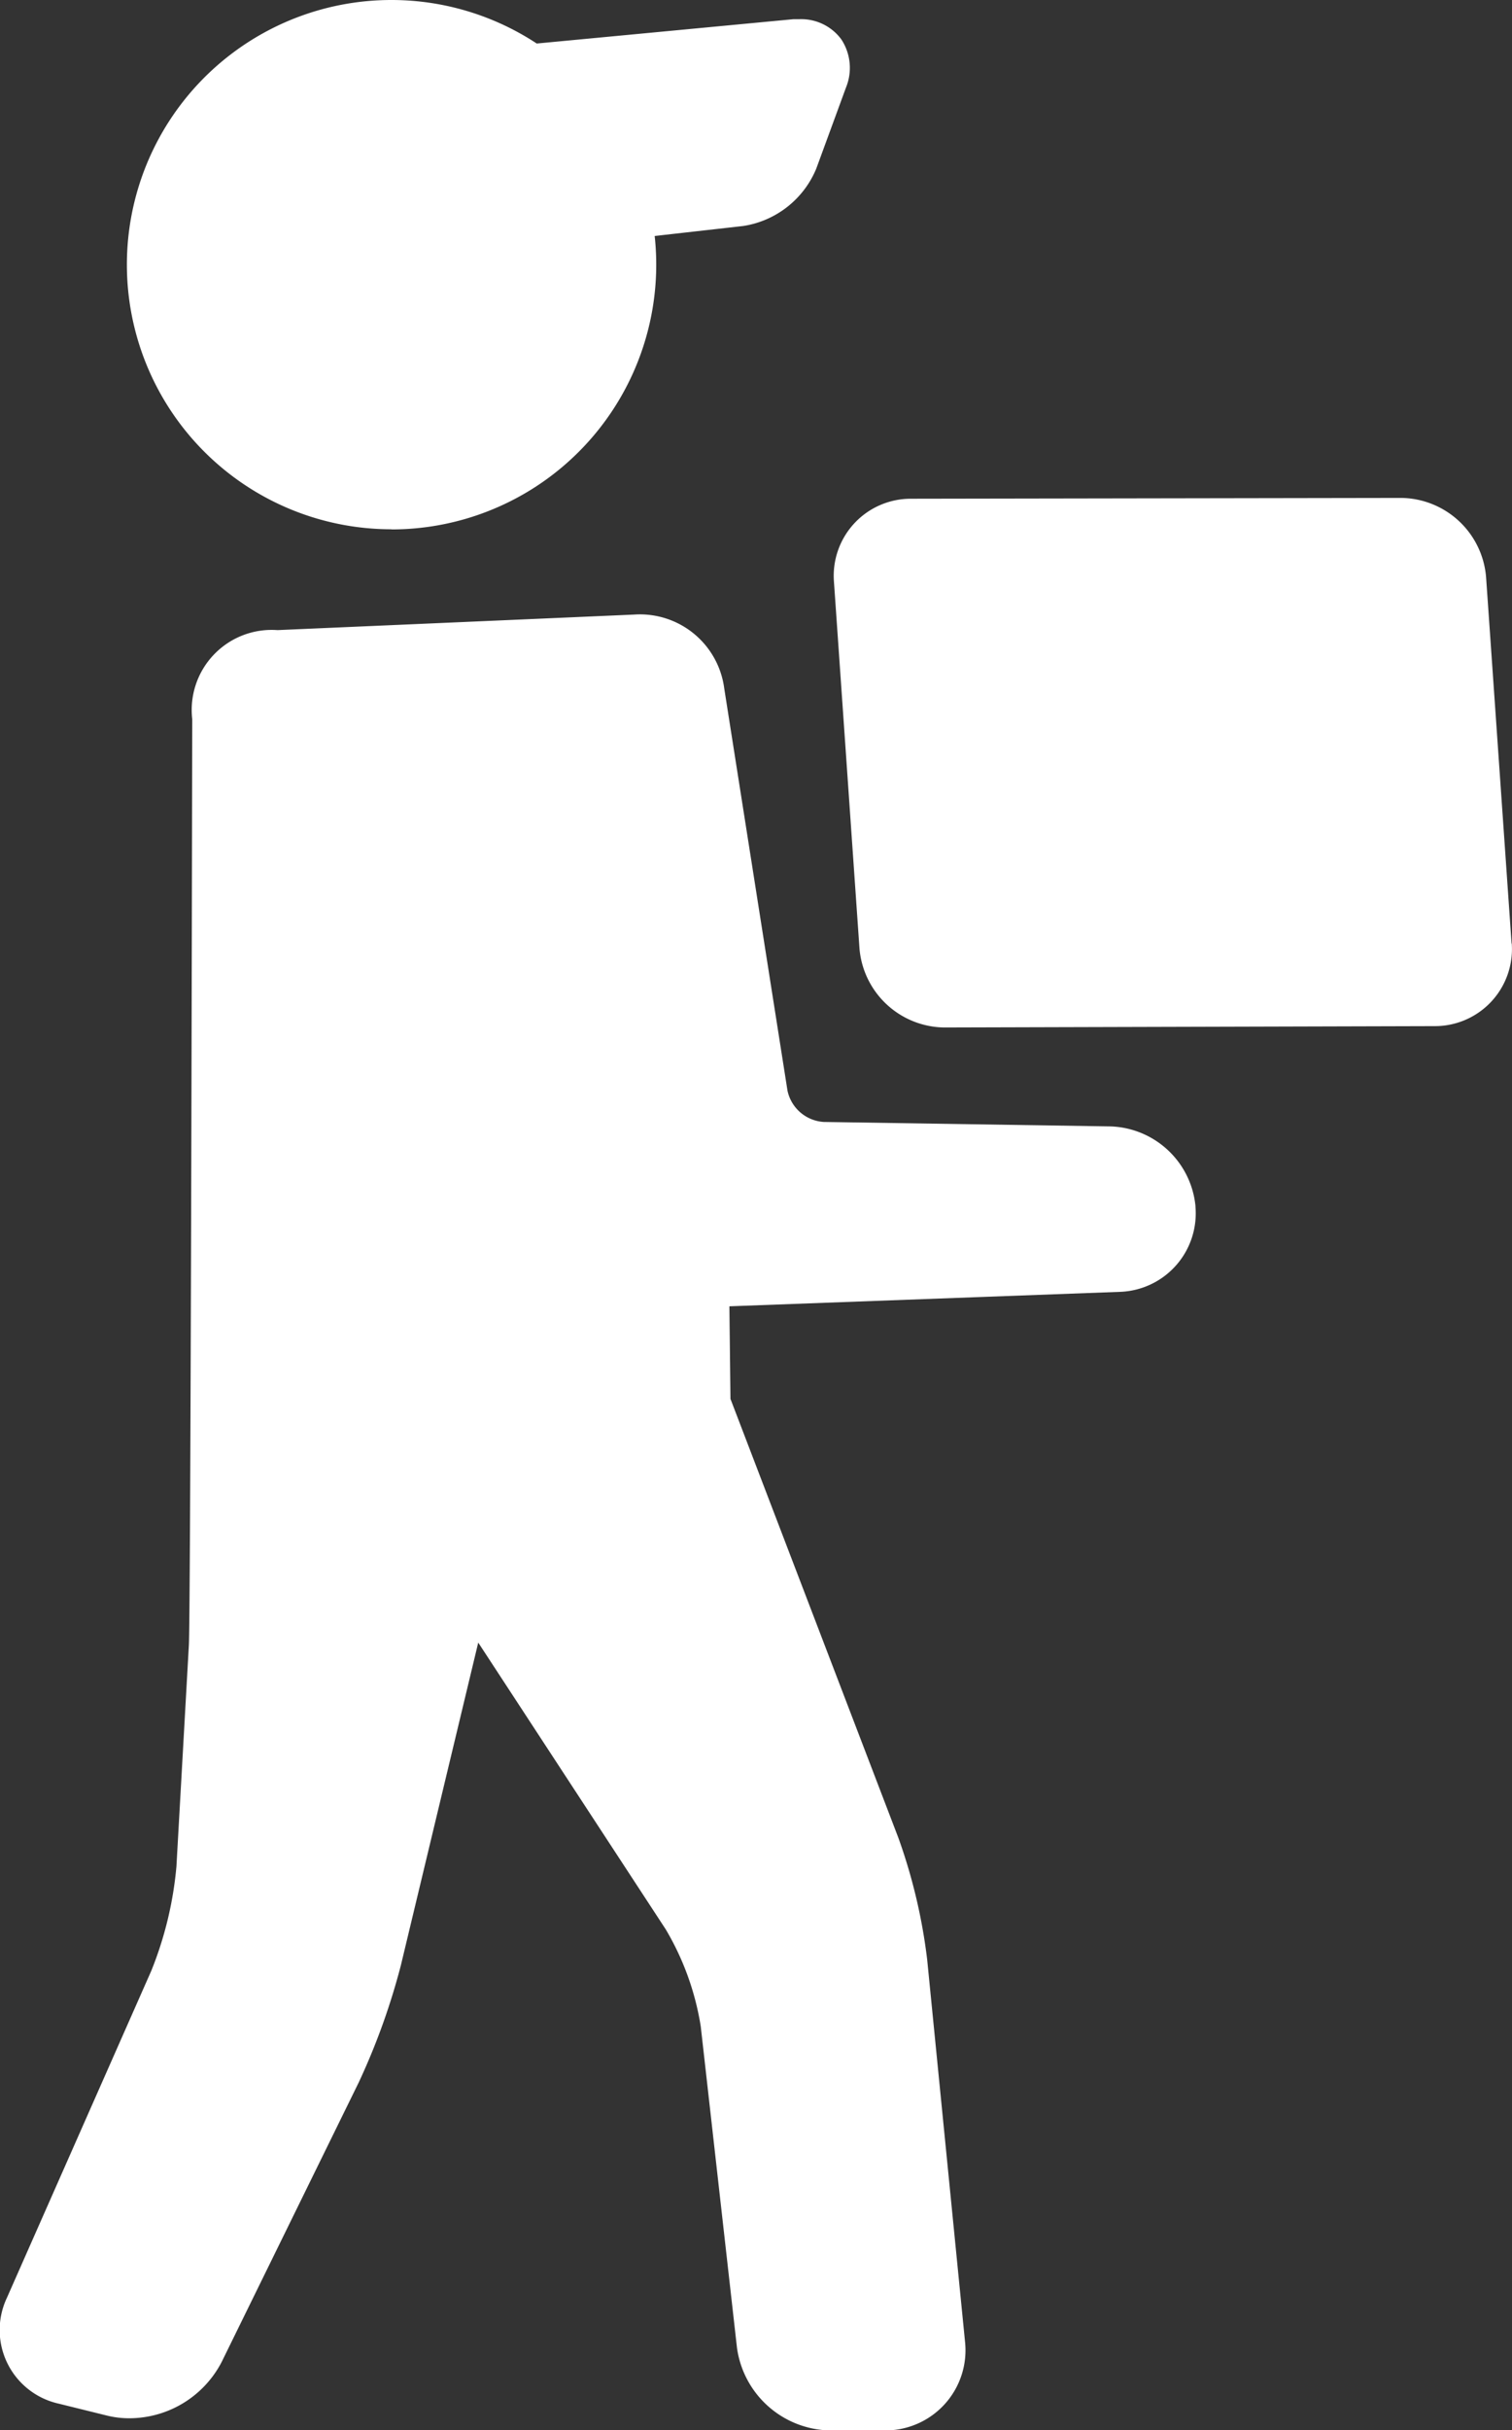
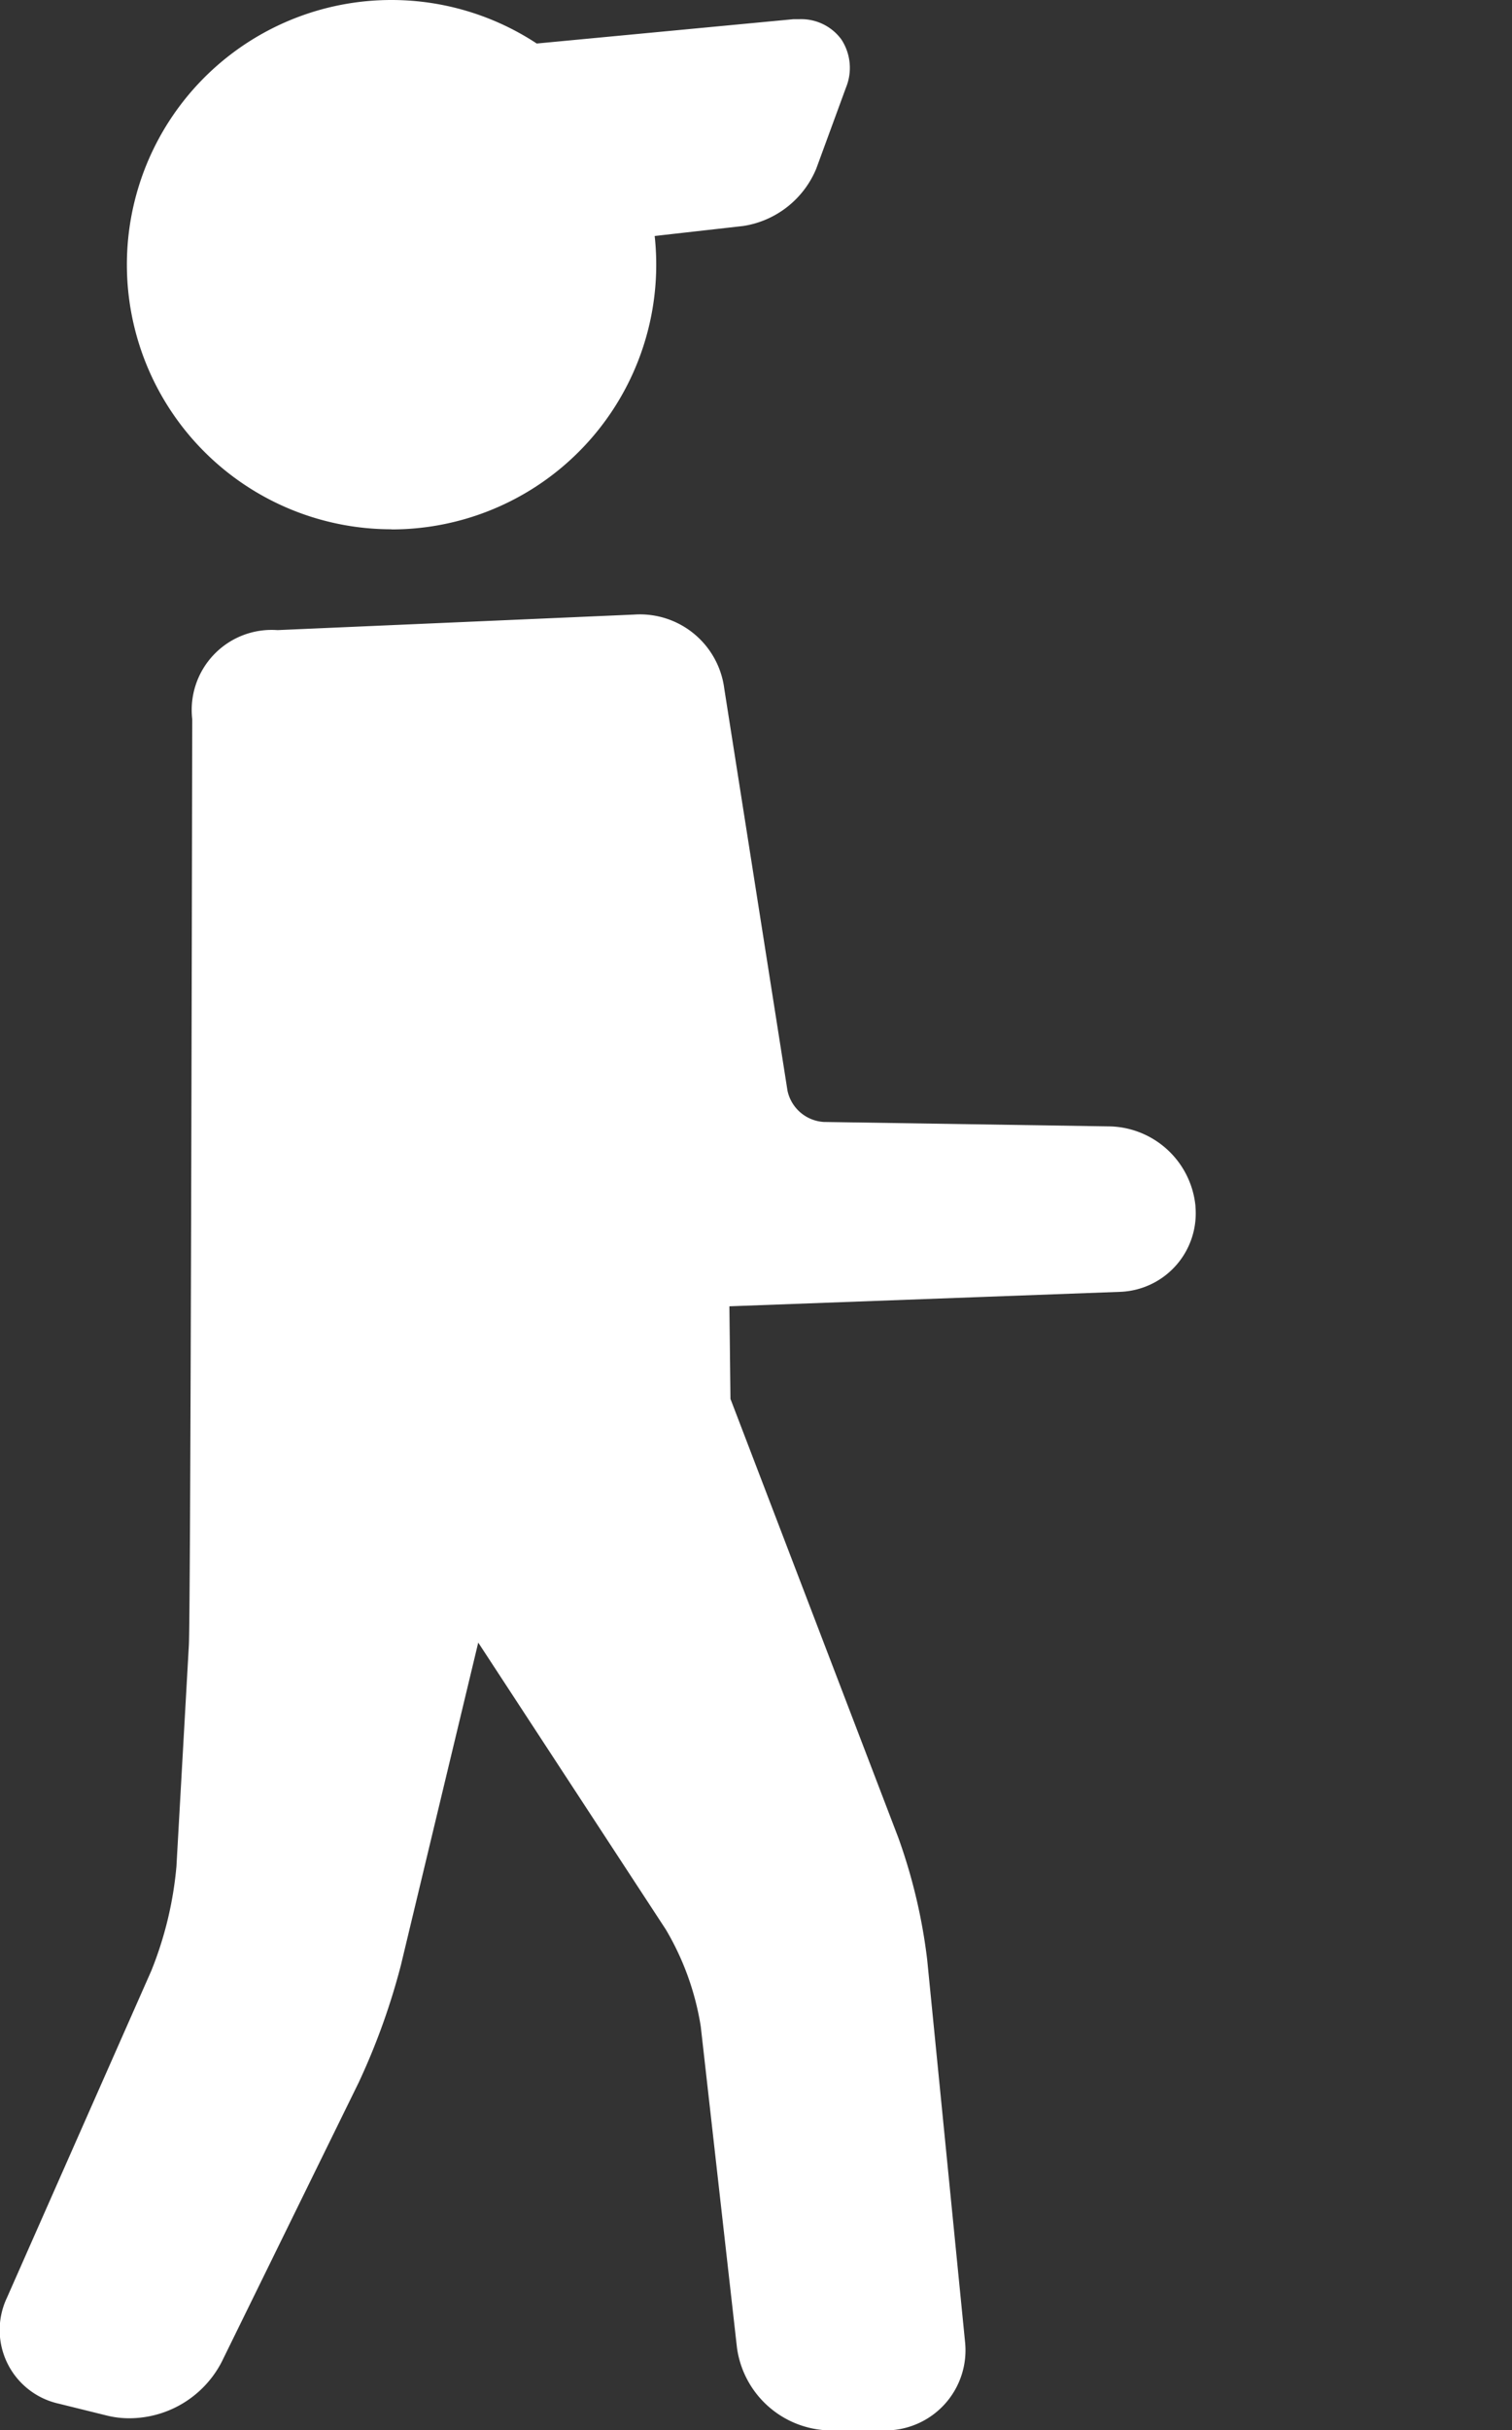
<svg xmlns="http://www.w3.org/2000/svg" id="delivery-man" width="11.192" height="17.981" viewBox="0 0 11.192 17.981">
  <rect x="0" y="0" width="11.192" height="17.981" fill="#333333" stroke="none" />
  <path id="Path_1183" data-name="Path 1183" d="M93.713,118a.653.653,0,0,0-.628-.589l-2.124-.033a.293.293,0,0,1-.268-.232l-.468-2.975a.629.629,0,0,0-.666-.547l-2.641.115a.592.592,0,0,0-.631.659s-.011,6.612-.025,6.852l-.092,1.636a2.7,2.7,0,0,1-.186.772l-1.069,2.42a.558.558,0,0,0,.384.783l.356.088a.685.685,0,0,0,.165.02.771.771,0,0,0,.684-.415l1.016-2.071a5.029,5.029,0,0,0,.311-.864l.573-2.389,1.388,2.122a2.03,2.03,0,0,1,.259.718l.268,2.376a.708.708,0,0,0,.687.613h.406a.593.593,0,0,0,.595-.659l-.28-2.825a4.113,4.113,0,0,0-.213-.9l-1.243-3.248-.008-.685,2.89-.107a.581.581,0,0,0,.56-.629Zm-2.706,8.86Z" transform="translate(-84.864 -109.077)" fill="#fff" />
  <path id="Path_1184" data-name="Path 1184" d="M110.317,3.917a1.959,1.959,0,0,0,1.947-2.171l.656-.074a.7.7,0,0,0,.54-.424l.22-.6a.384.384,0,0,0-.034-.356.368.368,0,0,0-.309-.15l-.046,0-1.9.18a1.958,1.958,0,1,0-1.076,3.594Z" transform="translate(-107.418 0)" fill="#fff" />
-   <path id="Path_1185" data-name="Path 1185" d="M244.2,95.39l-.189-2.714a.638.638,0,0,0-.628-.584l-3.628.006a.57.57,0,0,0-.571.614l.189,2.714a.638.638,0,0,0,.627.584L243.63,96a.57.57,0,0,0,.571-.614Zm-4.2.42Z" transform="translate(-233.011 -88.408)" fill="#fff" />
</svg>